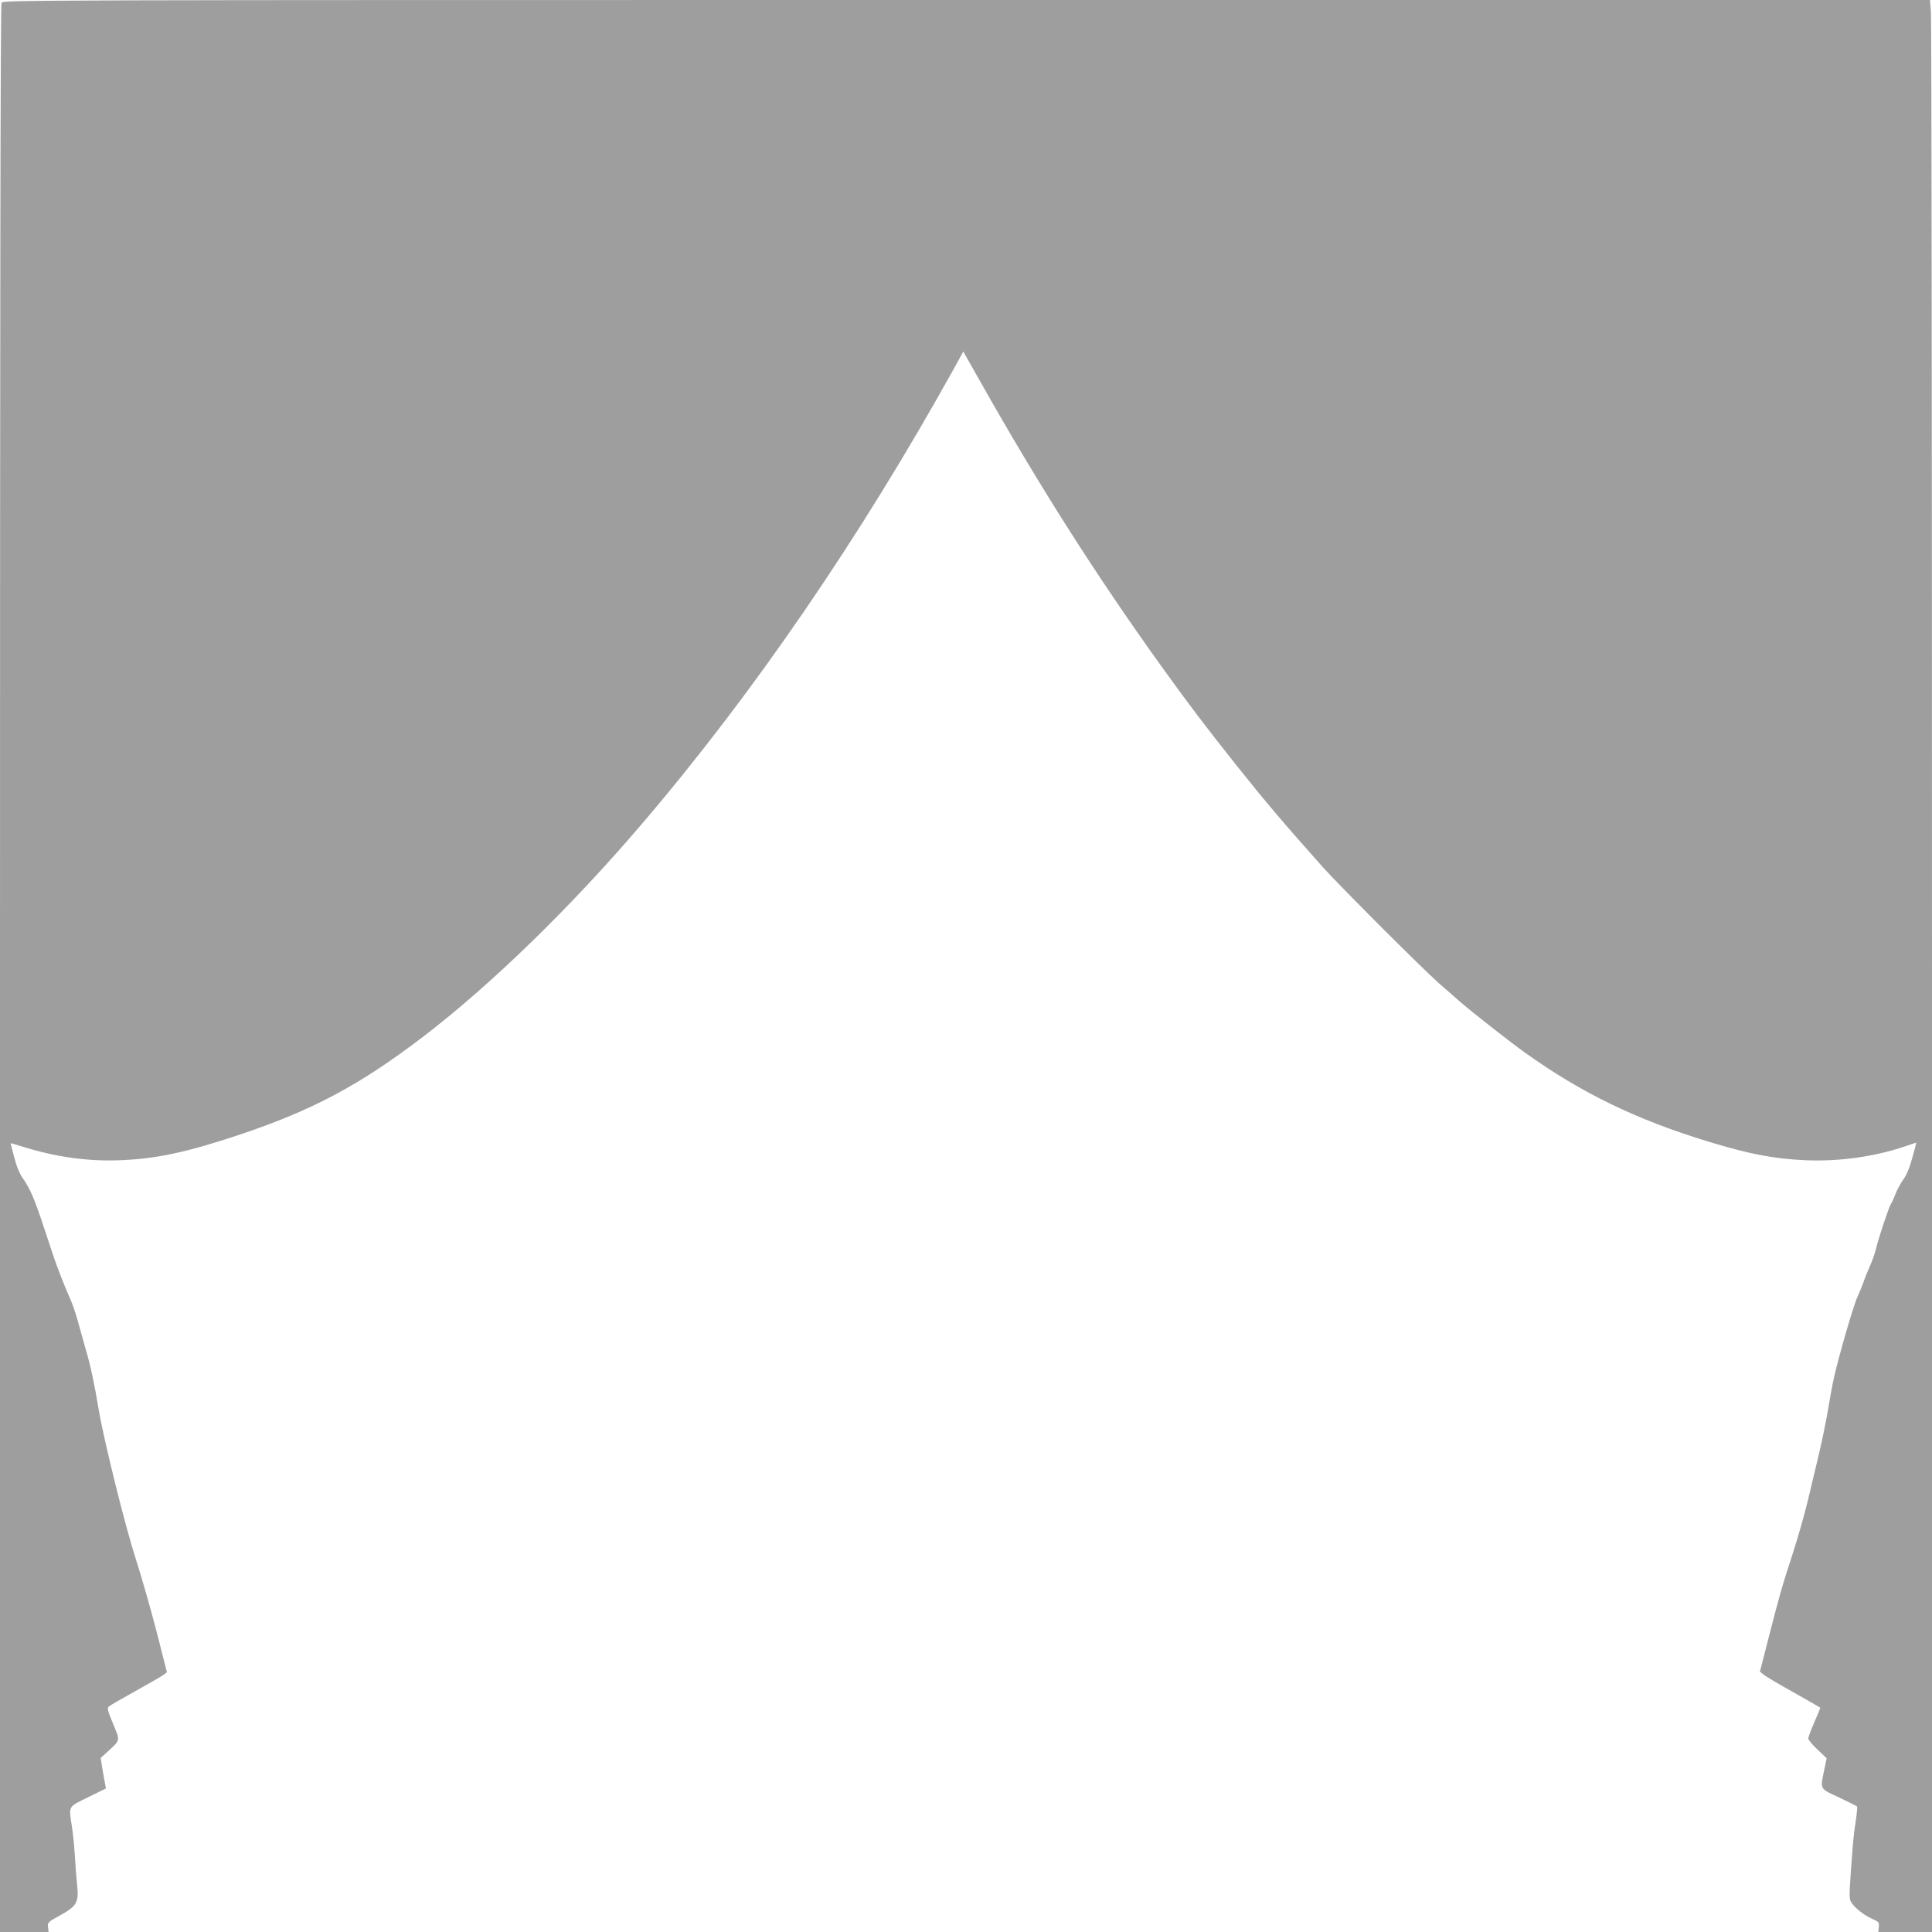
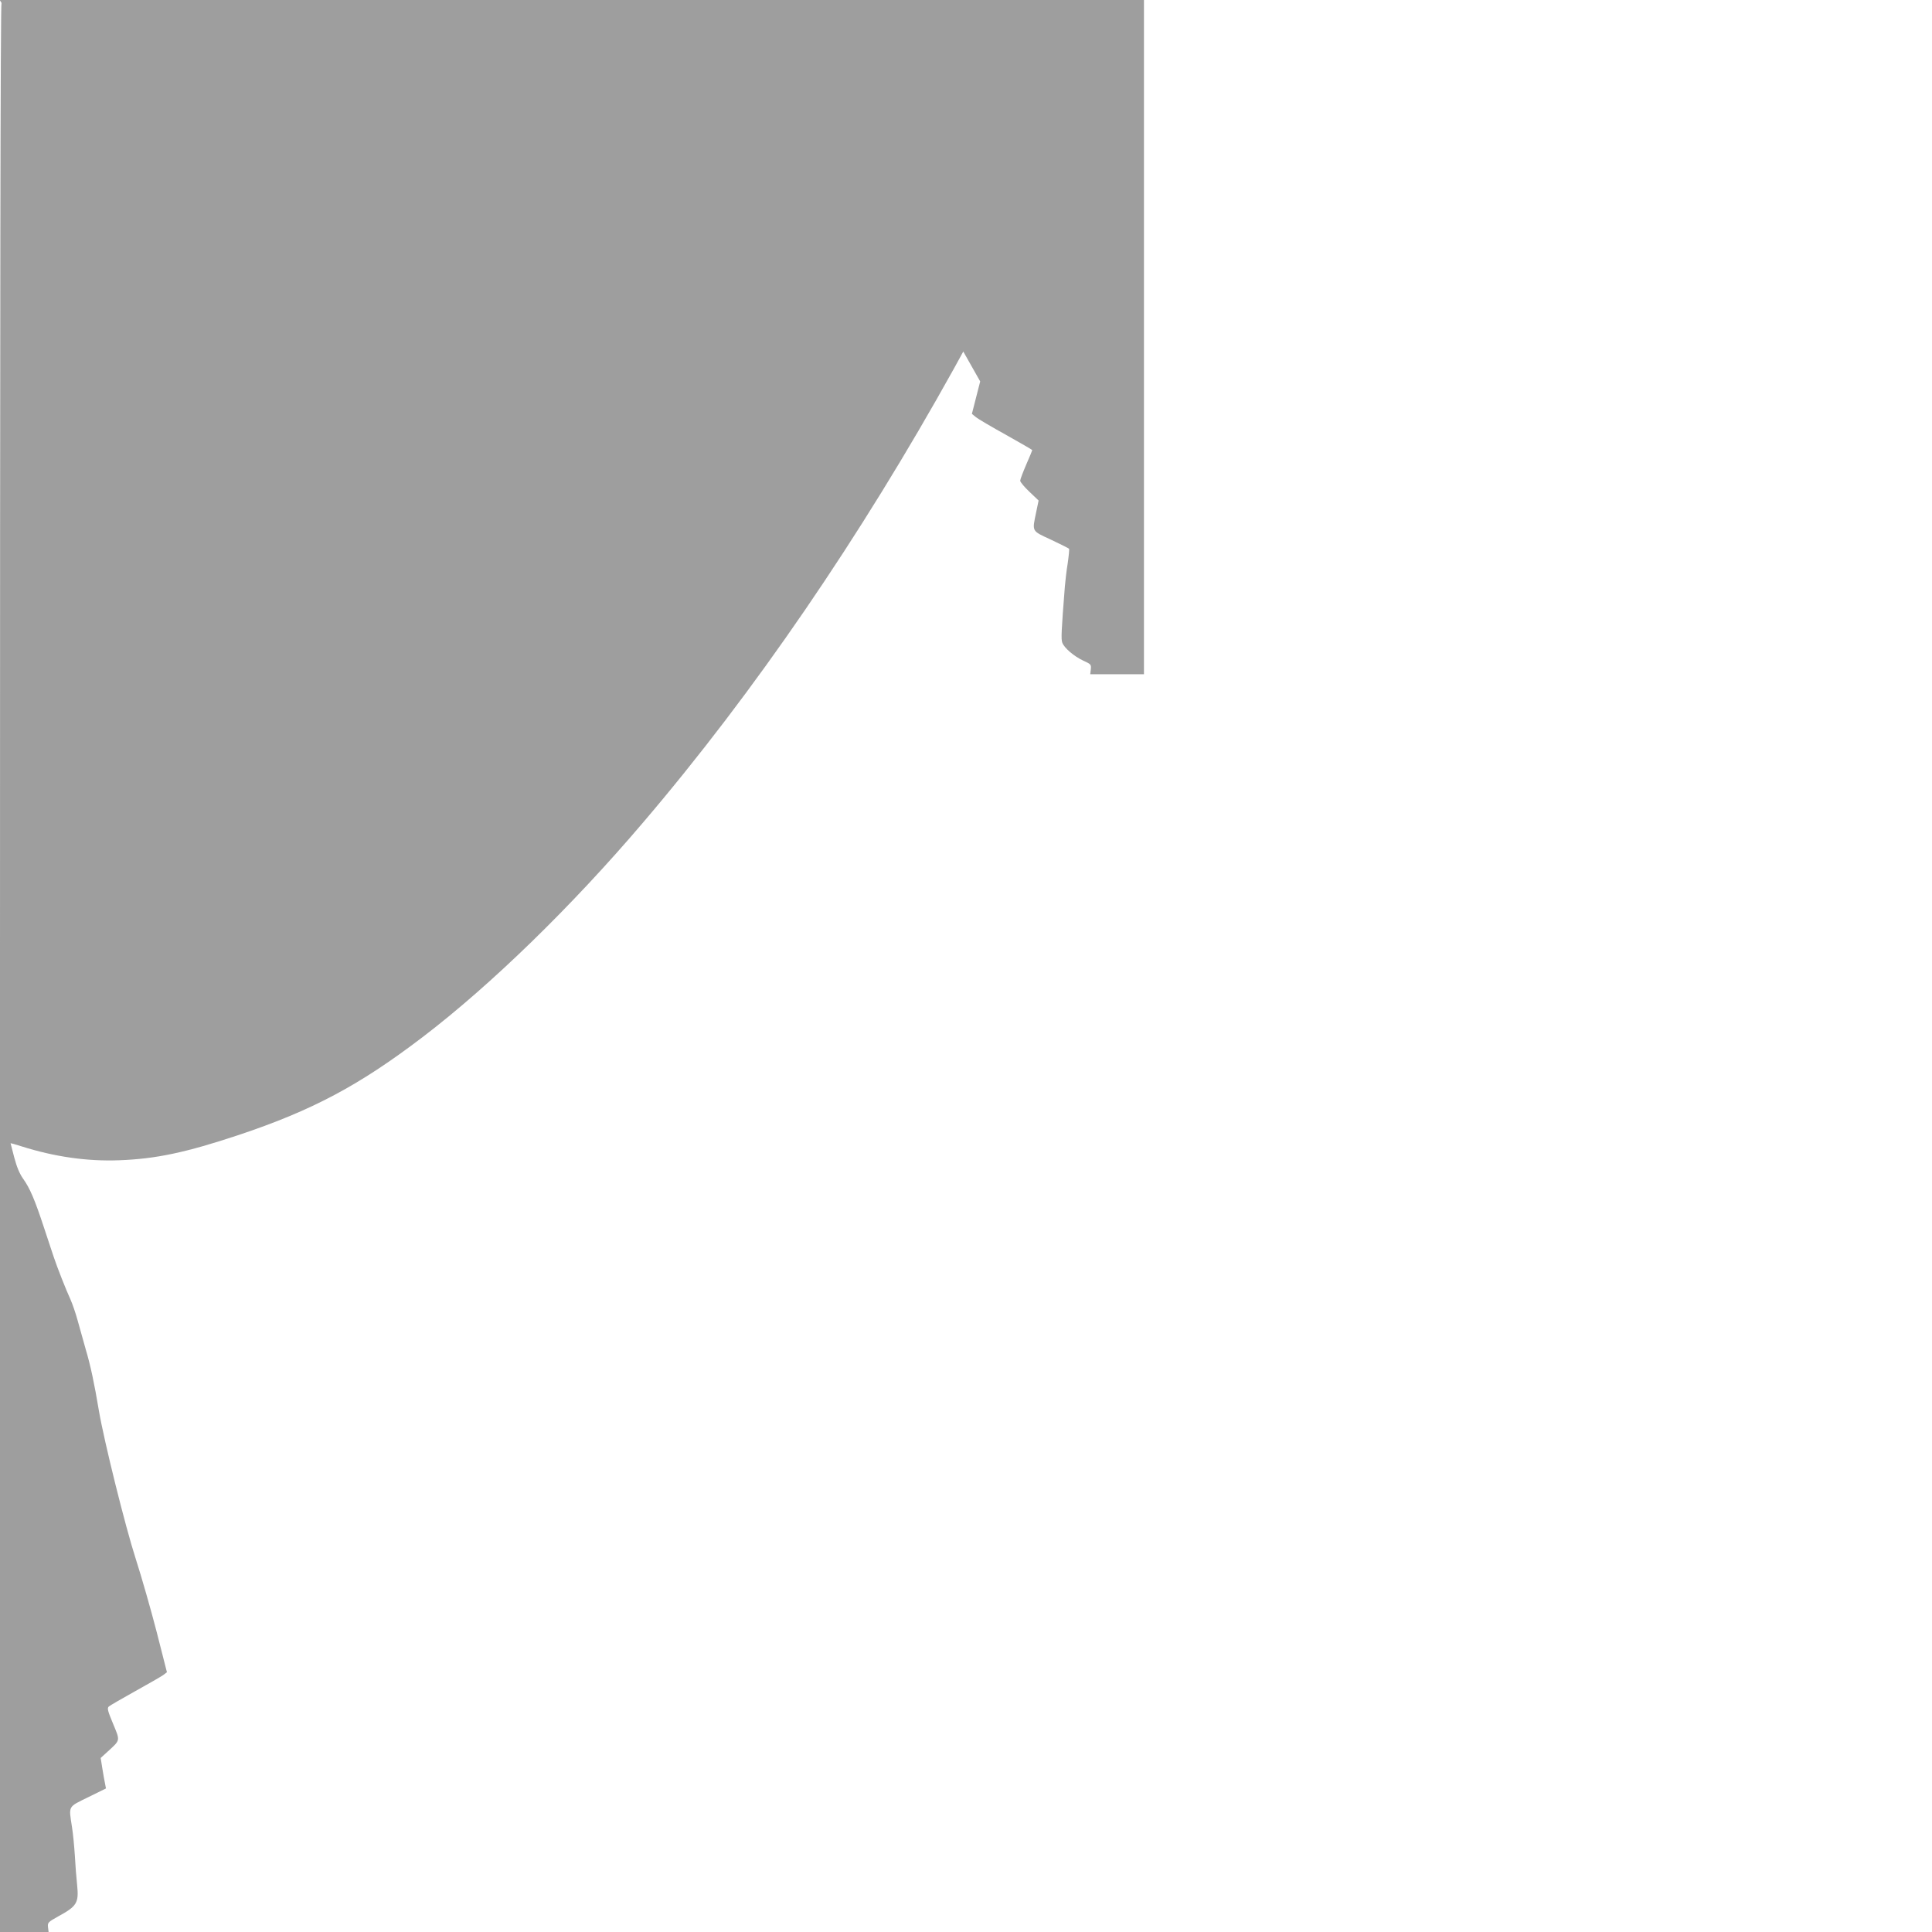
<svg xmlns="http://www.w3.org/2000/svg" version="1.0" width="1280pt" height="1280pt" viewBox="0 0 1280 1280" preserveAspectRatio="xMidYMid meet">
  <g transform="translate(0,1280) scale(0.1,-0.1)" fill="#9e9e9e" stroke="none">
-     <path d="M10 12781 c-7 -14 -10 -2018 -10 -6400 l0 -6381 161 0 161 0 -4 32 c-3 31 1 34 67 71 125 68 138 90 126 208 -5 46 -12 134 -15 194 -4 61 -12 147 -19 190 -22 144 -29 131 107 198 l118 58 -6 32 c-4 18 -12 63 -18 101 l-11 69 45 41 c87 80 85 70 37 186 -36 86 -40 103 -28 114 8 7 86 52 174 101 88 49 172 97 186 107 l25 19 -68 267 c-38 147 -100 364 -138 482 -69 213 -210 780 -245 985 -30 179 -55 298 -87 405 -16 58 -41 145 -54 193 -13 48 -35 111 -48 140 -26 55 -89 215 -111 282 -7 22 -36 108 -63 190 -61 186 -94 263 -139 326 -24 34 -42 78 -59 142 -13 50 -24 93 -24 93 0 1 33 -8 73 -21 219 -69 432 -100 647 -92 243 9 441 51 790 167 488 163 799 328 1220 649 450 343 987 865 1460 1421 738 865 1442 1895 2060 3008 l62 113 112 -198 c390 -691 763 -1277 1196 -1881 185 -258 301 -410 507 -669 194 -243 299 -367 567 -668 117 -130 655 -668 771 -771 50 -43 111 -97 135 -118 84 -73 325 -262 432 -339 374 -268 739 -445 1218 -591 273 -83 436 -114 645 -123 223 -9 457 24 659 93 39 13 71 24 72 24 1 0 -11 -45 -26 -99 -18 -67 -38 -115 -61 -147 -19 -27 -43 -71 -53 -99 -10 -27 -23 -55 -28 -61 -12 -16 -82 -225 -98 -294 -7 -30 -25 -82 -40 -115 -15 -33 -35 -82 -44 -110 -10 -27 -28 -72 -41 -100 -26 -56 -123 -391 -154 -530 -11 -49 -29 -148 -41 -220 -12 -71 -37 -195 -56 -275 -19 -80 -53 -221 -75 -315 -22 -93 -69 -258 -104 -365 -72 -221 -83 -261 -160 -560 l-55 -215 26 -21 c14 -12 104 -65 200 -118 96 -54 174 -99 174 -101 0 -2 -18 -46 -40 -96 -22 -51 -40 -99 -40 -107 0 -8 27 -41 61 -73 l61 -58 -16 -77 c-27 -131 -33 -122 99 -183 64 -30 117 -57 119 -60 2 -3 -2 -46 -9 -95 -8 -48 -16 -118 -19 -155 -23 -292 -26 -350 -17 -372 13 -35 77 -90 139 -119 51 -23 53 -26 50 -57 l-4 -33 178 0 178 0 0 6318 c0 3474 -3 6354 -7 6399 l-6 83 -6383 0 c-6303 0 -6383 0 -6394 -19z" />
+     <path d="M10 12781 c-7 -14 -10 -2018 -10 -6400 l0 -6381 161 0 161 0 -4 32 c-3 31 1 34 67 71 125 68 138 90 126 208 -5 46 -12 134 -15 194 -4 61 -12 147 -19 190 -22 144 -29 131 107 198 l118 58 -6 32 c-4 18 -12 63 -18 101 l-11 69 45 41 c87 80 85 70 37 186 -36 86 -40 103 -28 114 8 7 86 52 174 101 88 49 172 97 186 107 l25 19 -68 267 c-38 147 -100 364 -138 482 -69 213 -210 780 -245 985 -30 179 -55 298 -87 405 -16 58 -41 145 -54 193 -13 48 -35 111 -48 140 -26 55 -89 215 -111 282 -7 22 -36 108 -63 190 -61 186 -94 263 -139 326 -24 34 -42 78 -59 142 -13 50 -24 93 -24 93 0 1 33 -8 73 -21 219 -69 432 -100 647 -92 243 9 441 51 790 167 488 163 799 328 1220 649 450 343 987 865 1460 1421 738 865 1442 1895 2060 3008 l62 113 112 -198 l-55 -215 26 -21 c14 -12 104 -65 200 -118 96 -54 174 -99 174 -101 0 -2 -18 -46 -40 -96 -22 -51 -40 -99 -40 -107 0 -8 27 -41 61 -73 l61 -58 -16 -77 c-27 -131 -33 -122 99 -183 64 -30 117 -57 119 -60 2 -3 -2 -46 -9 -95 -8 -48 -16 -118 -19 -155 -23 -292 -26 -350 -17 -372 13 -35 77 -90 139 -119 51 -23 53 -26 50 -57 l-4 -33 178 0 178 0 0 6318 c0 3474 -3 6354 -7 6399 l-6 83 -6383 0 c-6303 0 -6383 0 -6394 -19z" />
  </g>
</svg>